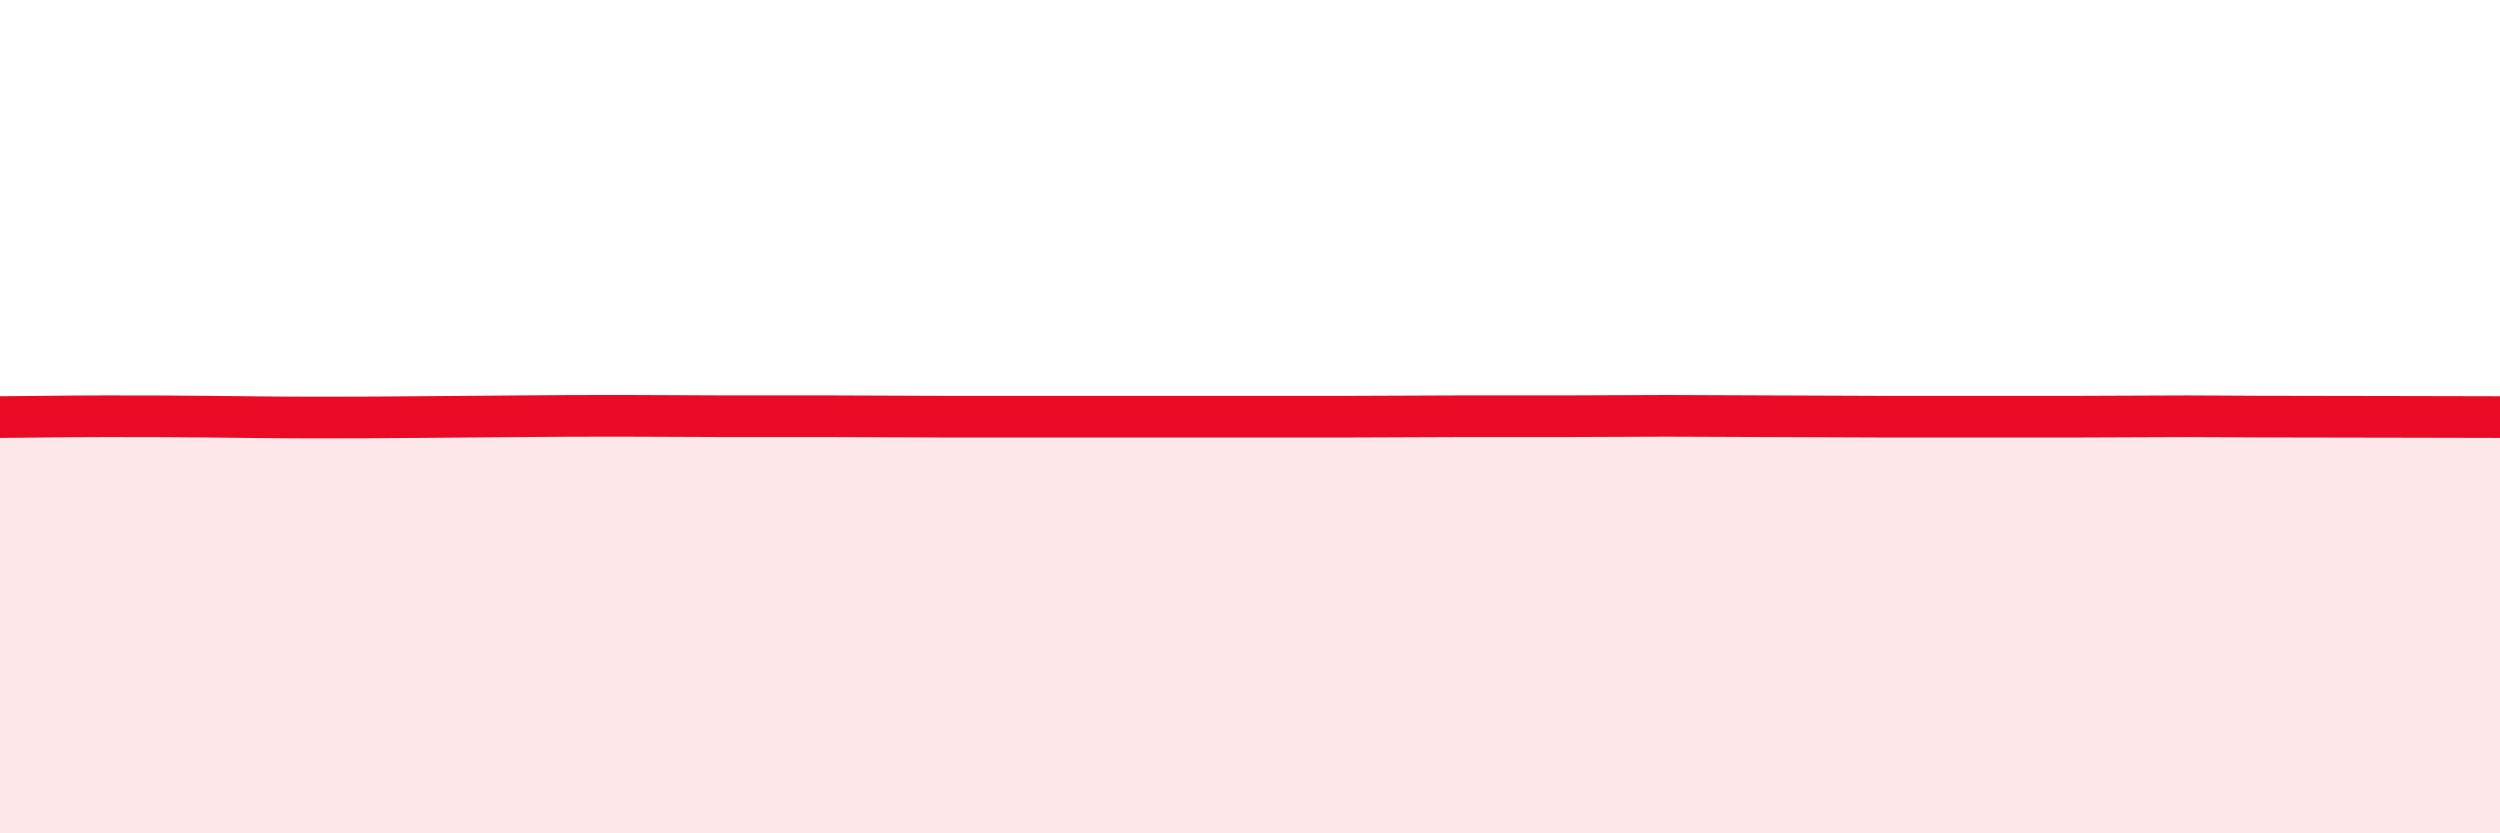
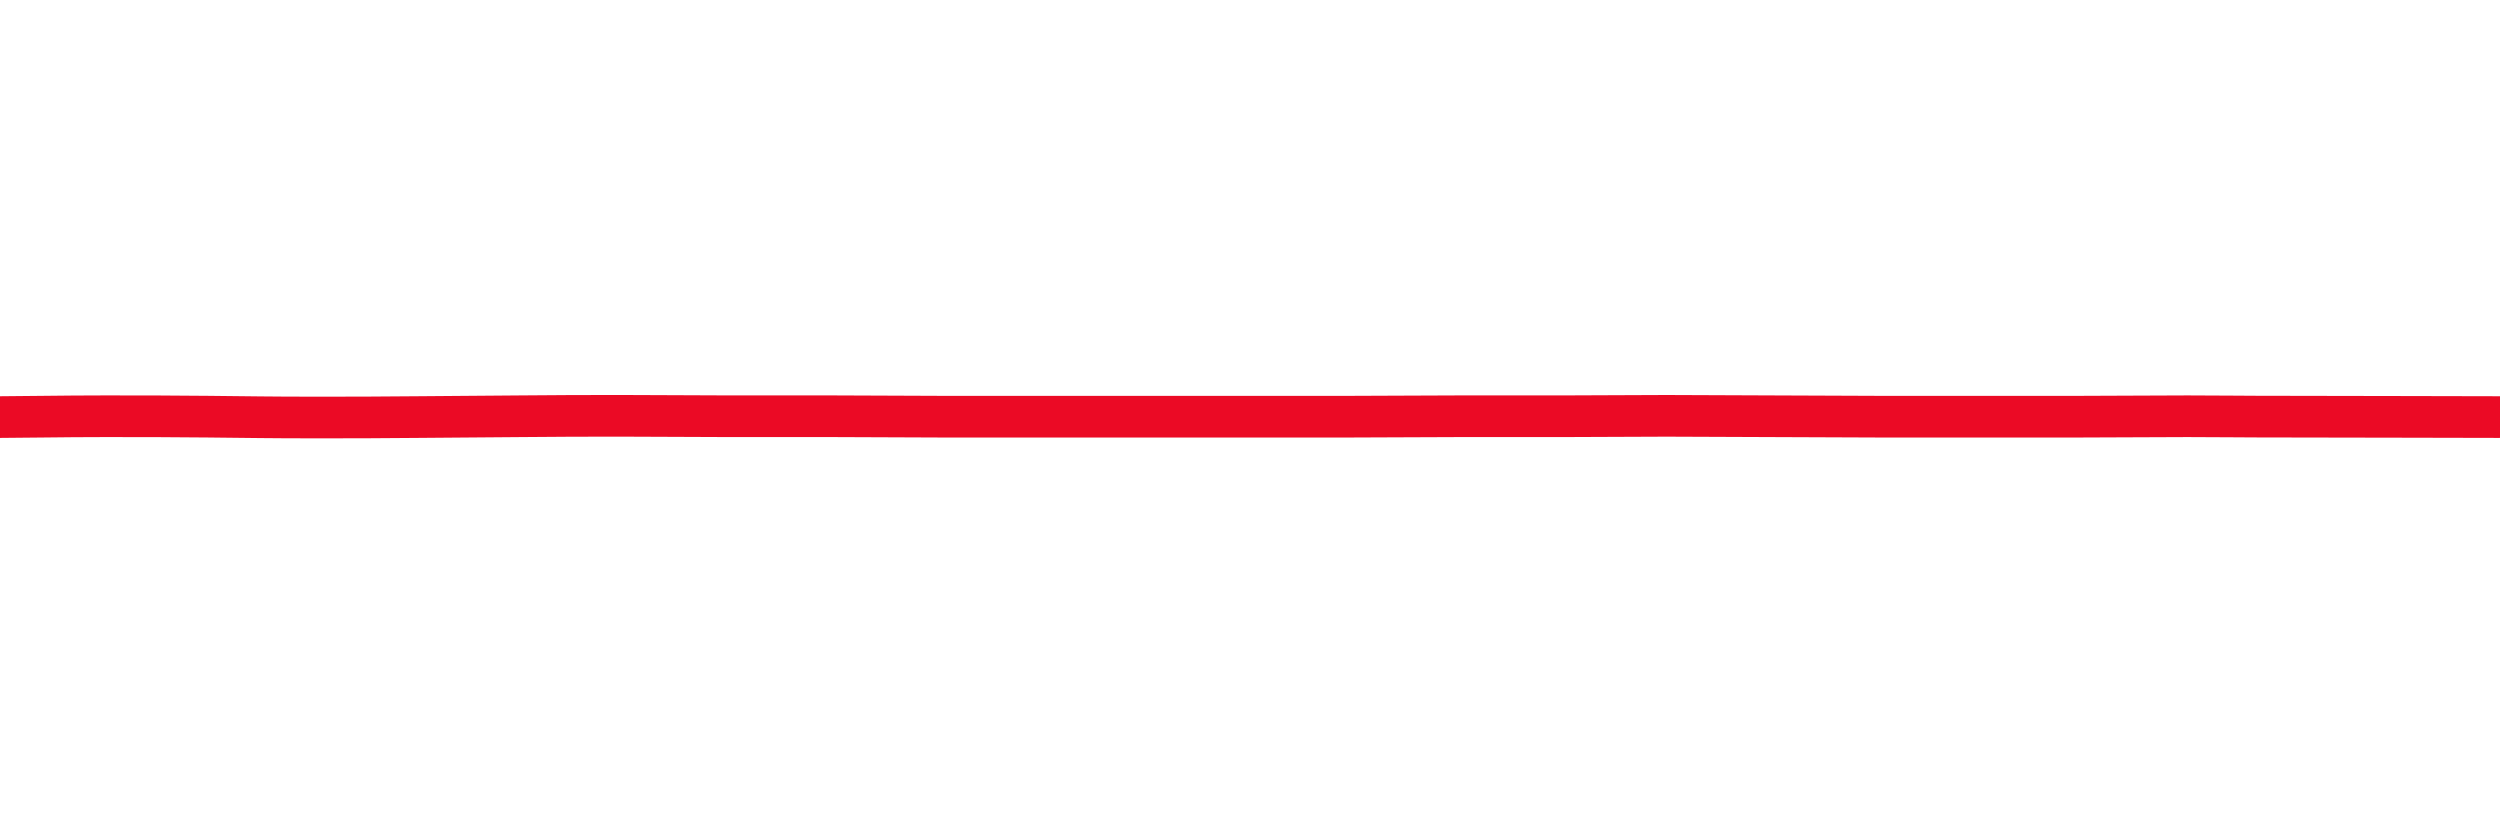
<svg xmlns="http://www.w3.org/2000/svg" width="60" height="20" viewBox="0 0 60 20">
-   <path d="M 0,10.01 C 0.5,10.01 1.5,9.99 2.5,9.99 C 3.5,9.99 4,9.99 5,10 C 6,10.01 6.5,10.02 7.5,10.02 C 8.5,10.02 9,10.02 10,10.01 C 11,10 11.5,10 12.5,9.99 C 13.5,9.98 14,9.98 15,9.98 C 16,9.98 16.5,9.99 17.5,9.99 C 18.5,9.99 19,9.99 20,9.99 C 21,9.99 21.5,10 22.5,10 C 23.5,10 24,10 25,10 C 26,10 26.5,10 27.5,10 C 28.5,10 29,10 30,10 C 31,10 31.5,10 32.5,10 C 33.5,10 34,9.99 35,9.99 C 36,9.99 36.5,9.99 37.5,9.99 C 38.5,9.99 39,9.98 40,9.98 C 41,9.98 41.5,9.99 42.5,9.99 C 43.5,9.99 44,10 45,10 C 46,10 46.5,10 47.5,10 C 48.5,10 49,10 50,10 C 51,10 51.5,9.99 52.5,9.99 C 53.5,9.99 53.5,10 55,10 C 56.5,10 59,10.01 60,10.01L60 20L0 20Z" fill="#EB0A25" opacity="0.1" stroke-linecap="round" stroke-linejoin="round" />
  <path d="M 0,10.01 C 0.5,10.01 1.5,9.99 2.5,9.99 C 3.5,9.99 4,9.99 5,10 C 6,10.01 6.5,10.02 7.5,10.02 C 8.5,10.02 9,10.02 10,10.01 C 11,10 11.5,10 12.5,9.99 C 13.5,9.98 14,9.98 15,9.98 C 16,9.98 16.5,9.99 17.5,9.99 C 18.5,9.99 19,9.99 20,9.99 C 21,9.99 21.5,10 22.5,10 C 23.5,10 24,10 25,10 C 26,10 26.5,10 27.5,10 C 28.5,10 29,10 30,10 C 31,10 31.5,10 32.5,10 C 33.5,10 34,9.99 35,9.99 C 36,9.99 36.5,9.99 37.5,9.99 C 38.5,9.99 39,9.98 40,9.98 C 41,9.98 41.5,9.99 42.5,9.99 C 43.5,9.99 44,10 45,10 C 46,10 46.5,10 47.5,10 C 48.5,10 49,10 50,10 C 51,10 51.5,9.99 52.5,9.99 C 53.5,9.99 53.5,10 55,10 C 56.5,10 59,10.01 60,10.01" stroke="#EB0A25" stroke-width="1" fill="none" stroke-linecap="round" stroke-linejoin="round" />
</svg>